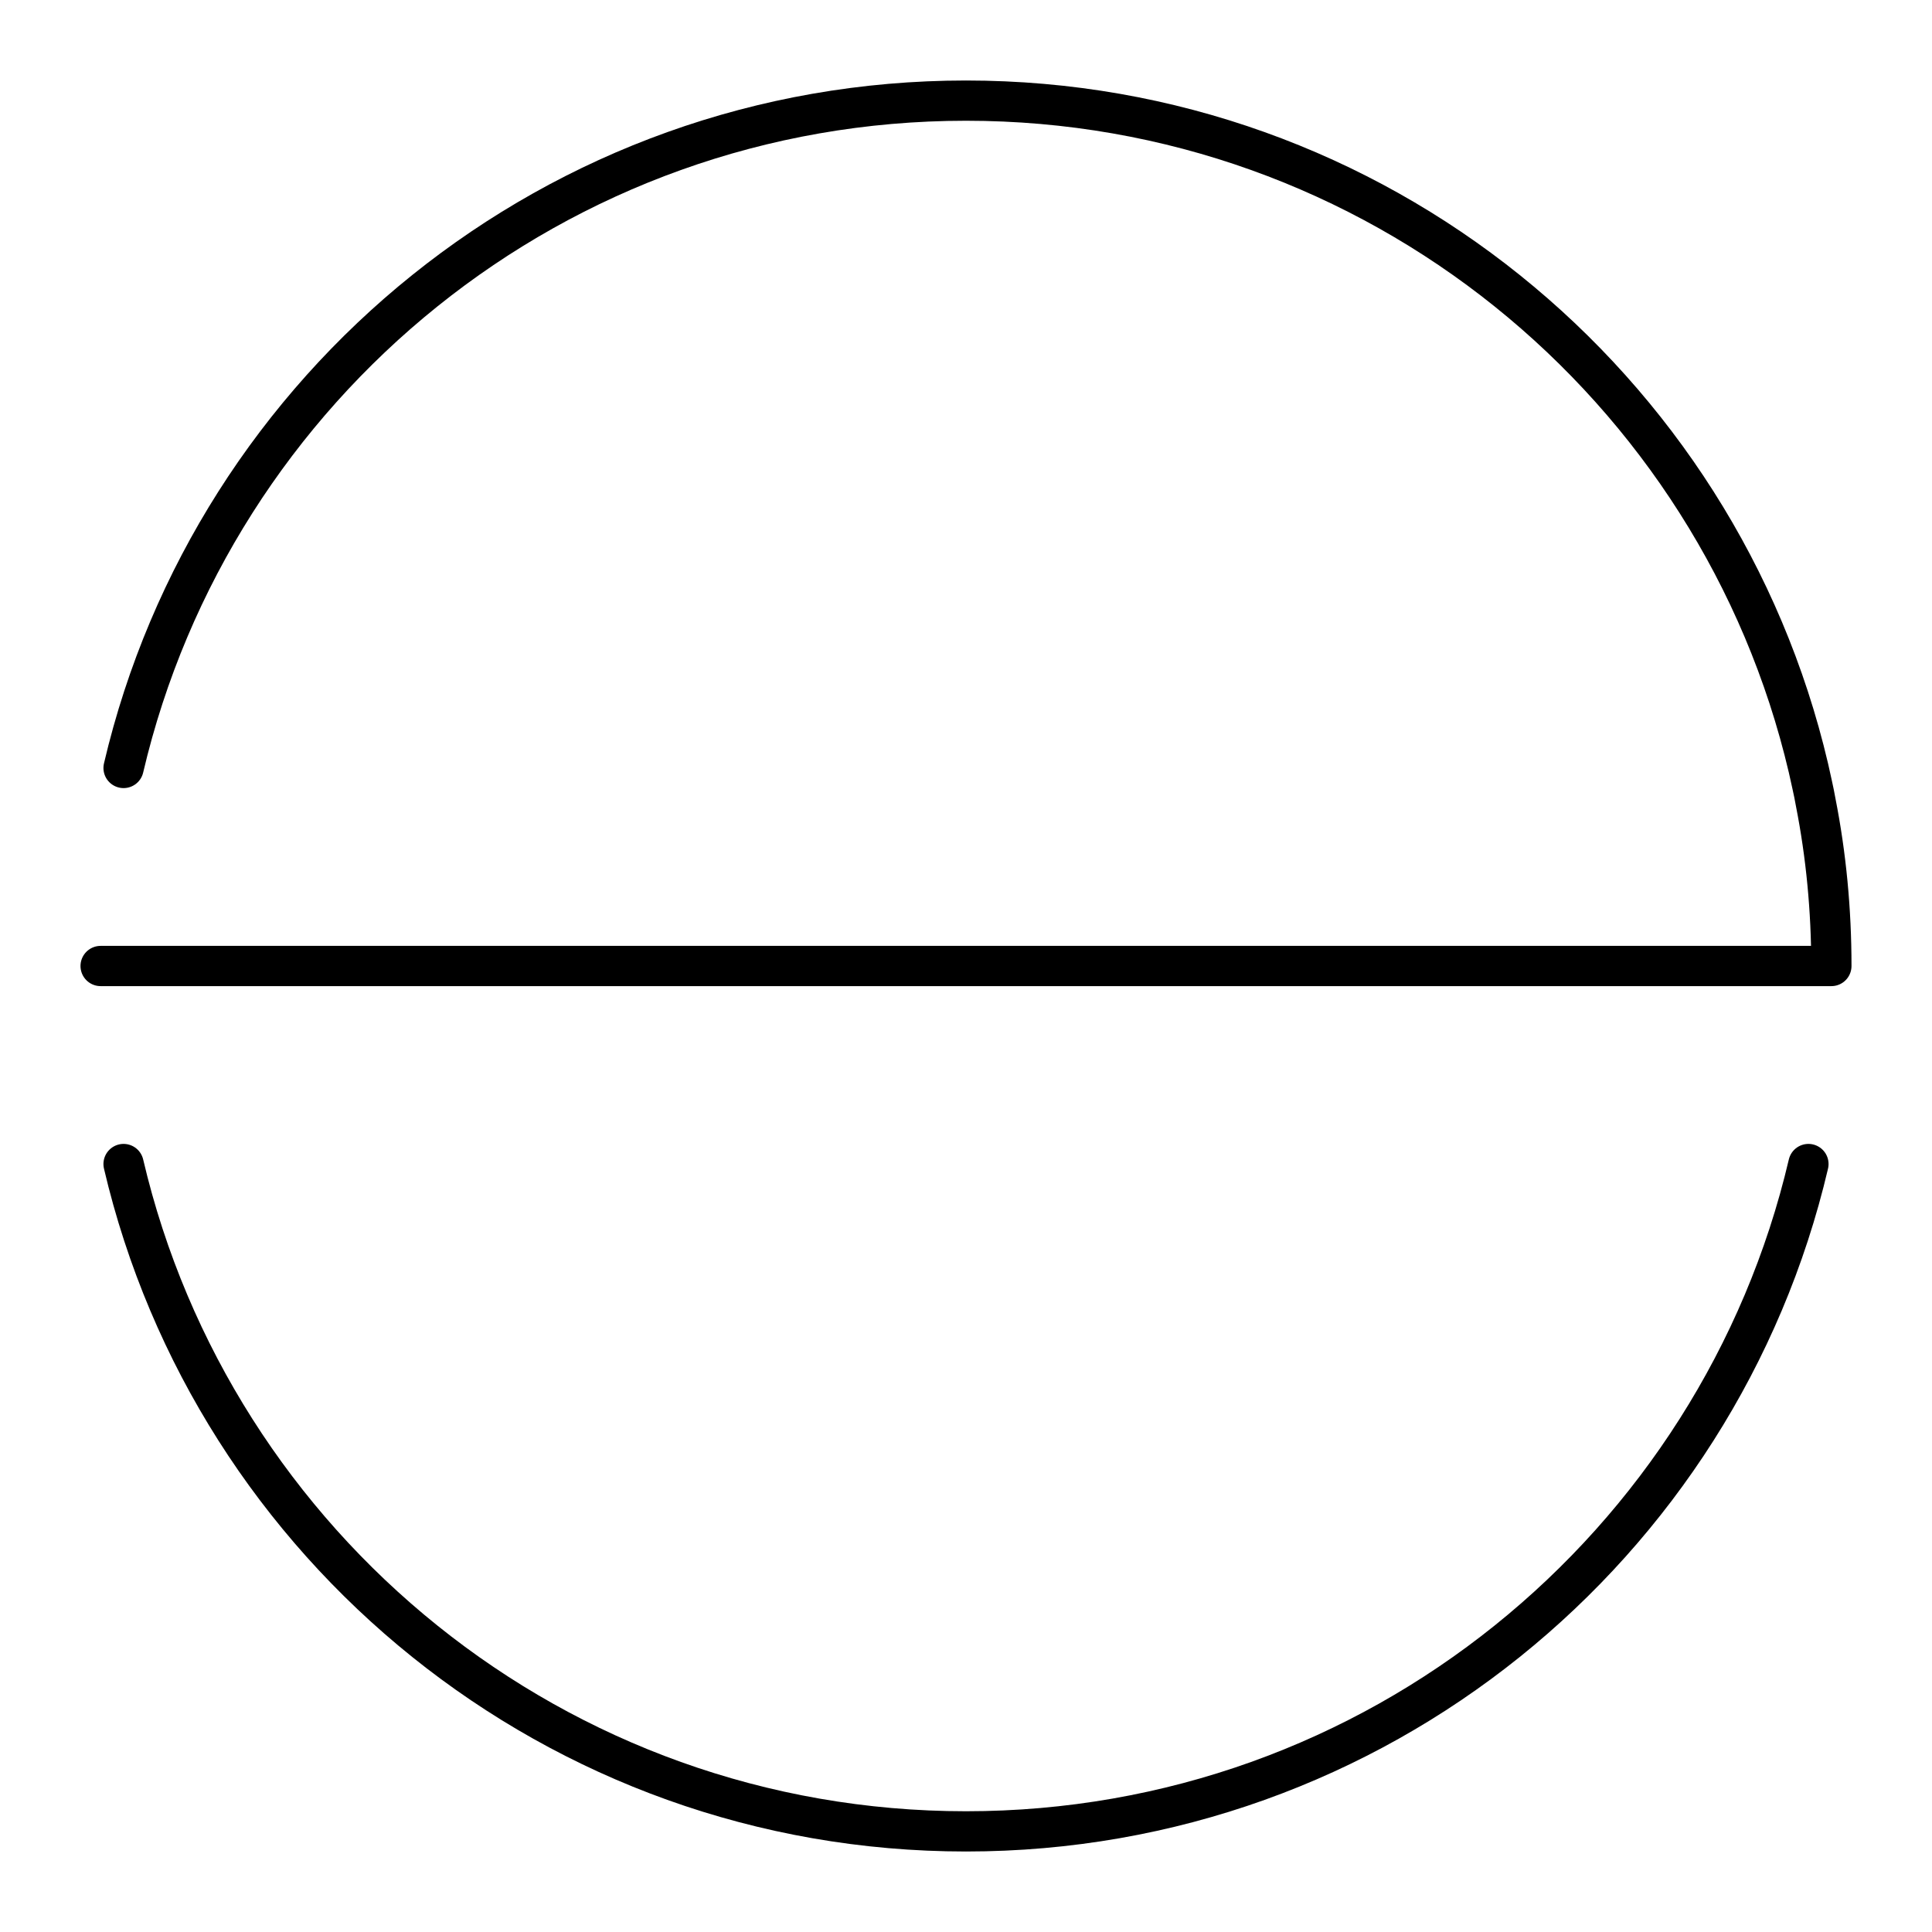
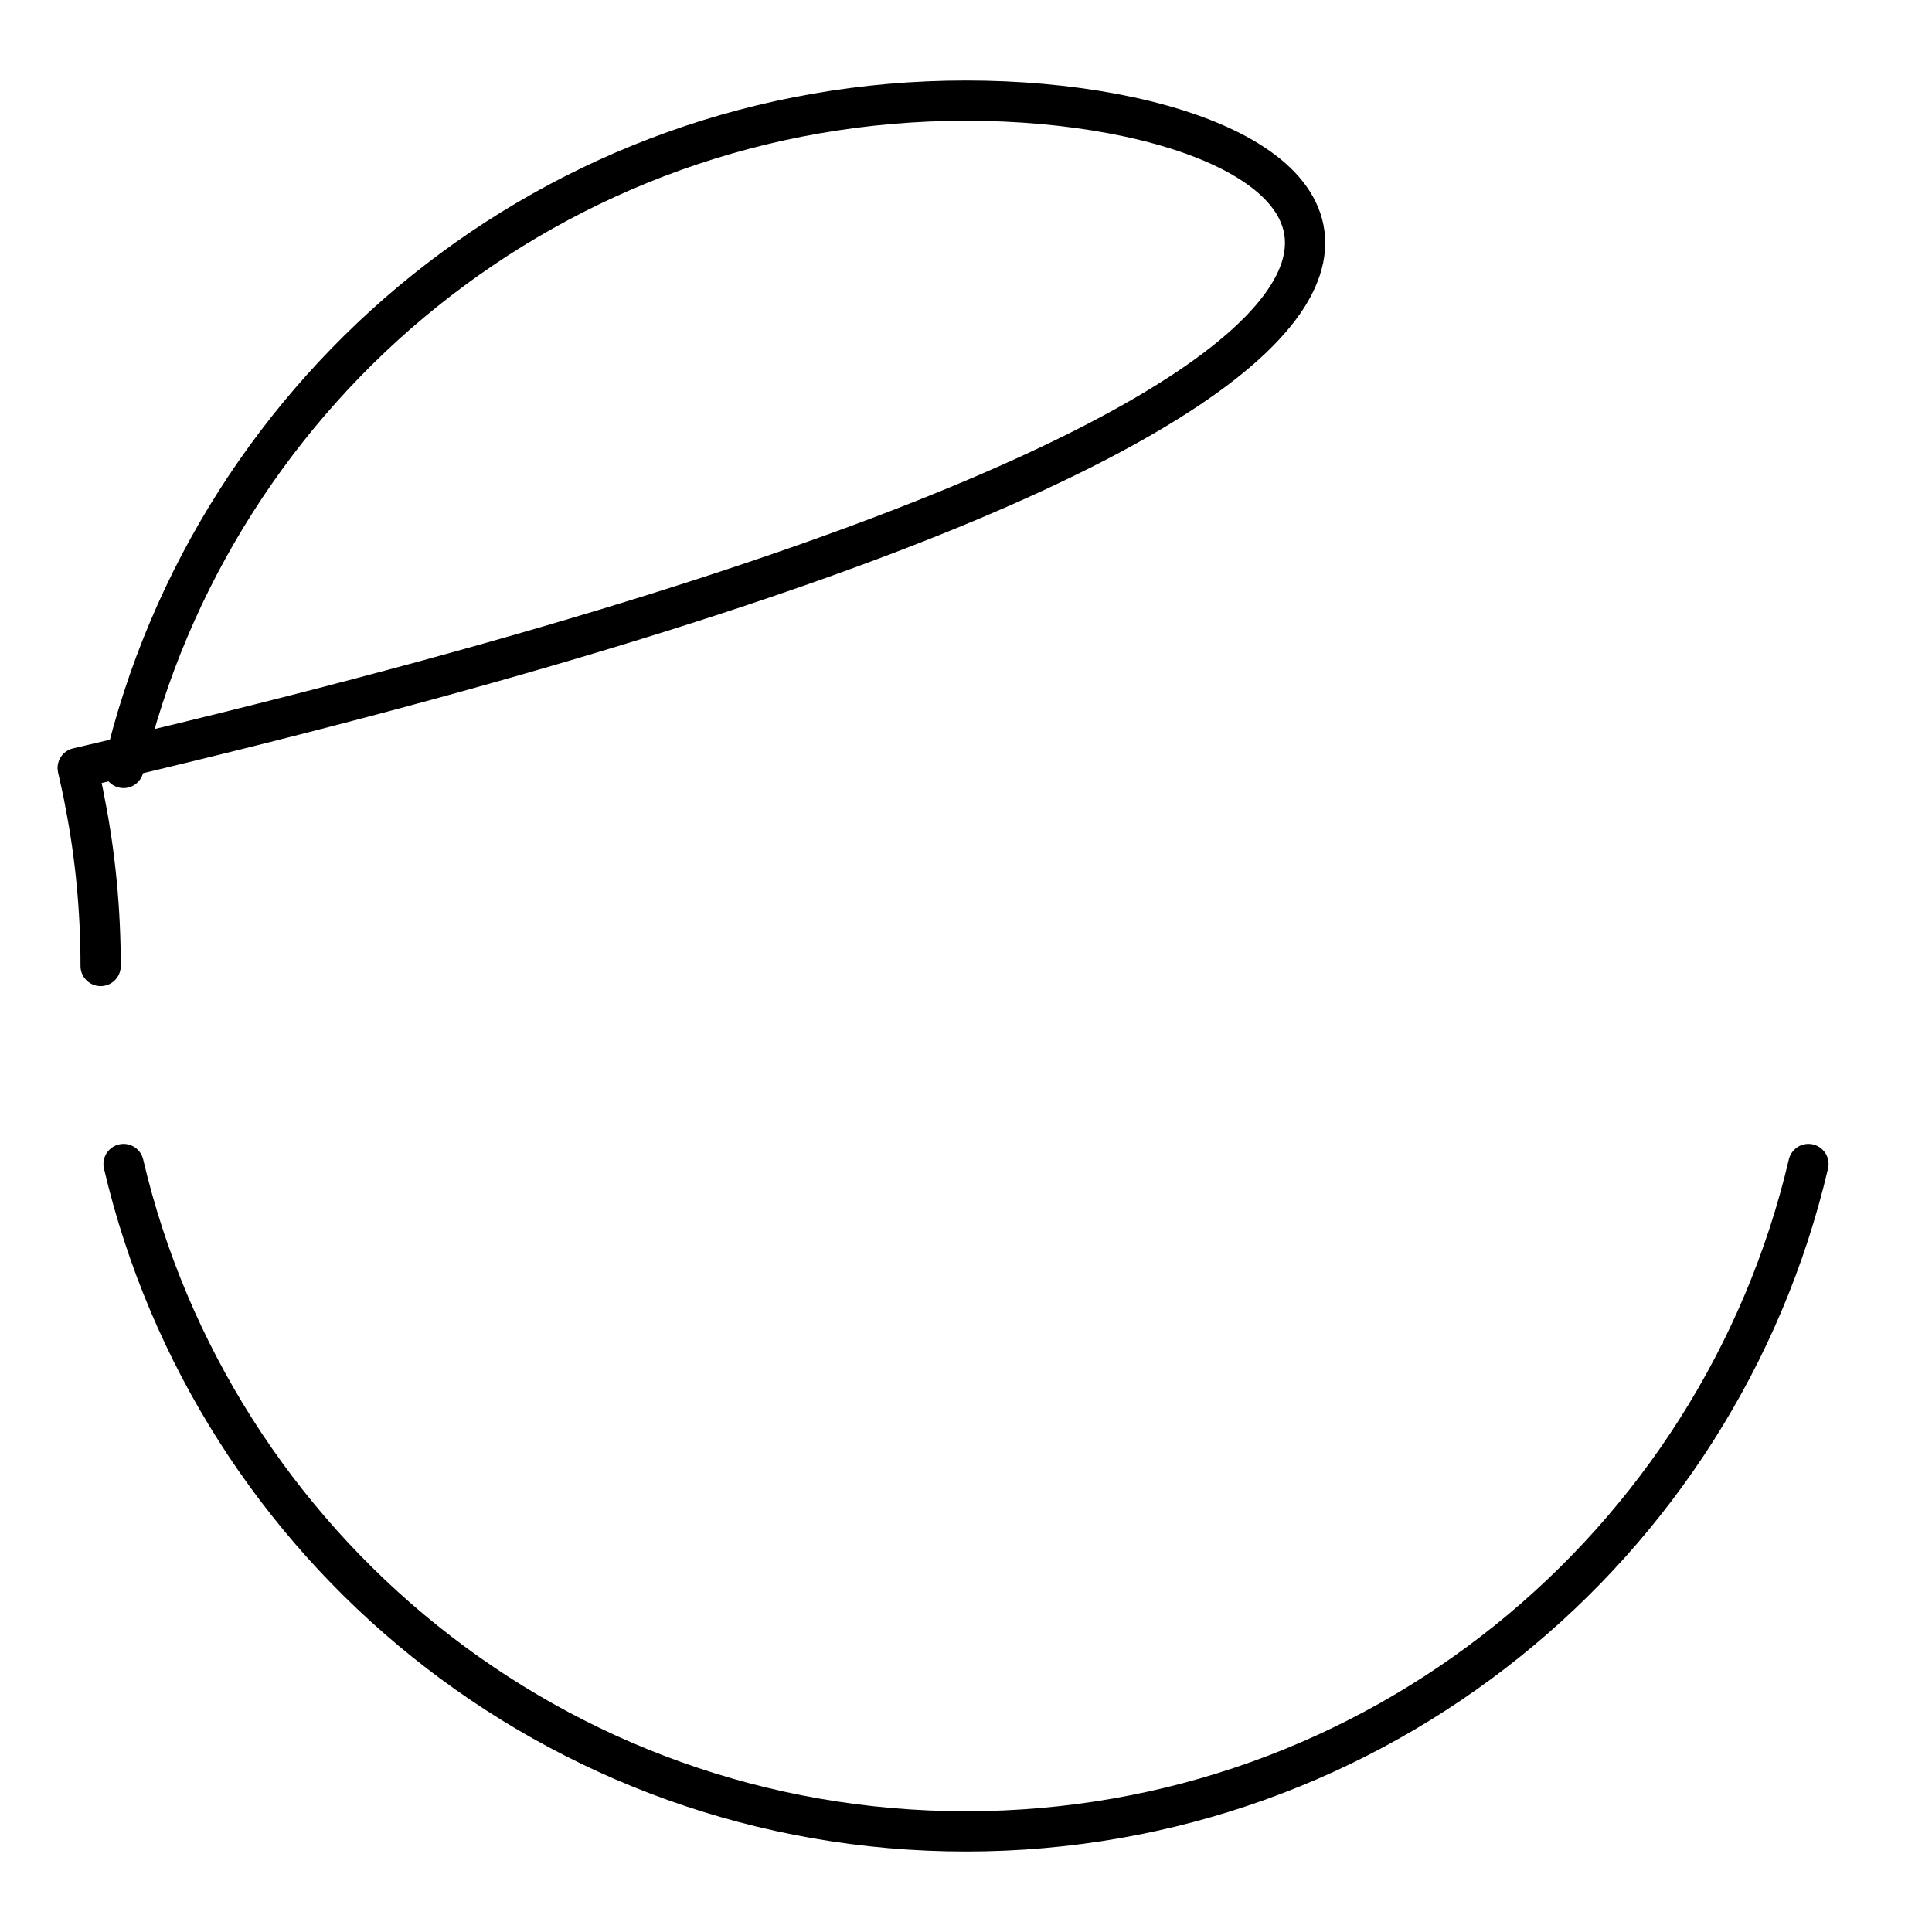
<svg xmlns="http://www.w3.org/2000/svg" width="800" height="800" viewBox="0 0 48 48">
-   <path fill="none" stroke="currentColor" stroke-linecap="round" stroke-linejoin="round" d="M3.07 28.92C5.3 38.43 13.82 45.5 24 45.5s18.7-7.07 20.93-16.58M2.5 24h43c0-1.39-.13-2.75-.39-4.07c-.05-.29-.12-.57-.18-.85C42.7 9.57 34.18 2.5 24 2.5S5.3 9.57 3.07 19.08" />
+   <path fill="none" stroke="currentColor" stroke-linecap="round" stroke-linejoin="round" d="M3.07 28.92C5.3 38.43 13.82 45.5 24 45.5s18.7-7.07 20.93-16.58M2.5 24c0-1.39-.13-2.75-.39-4.07c-.05-.29-.12-.57-.18-.85C42.7 9.57 34.18 2.5 24 2.5S5.3 9.57 3.07 19.08" />
</svg>